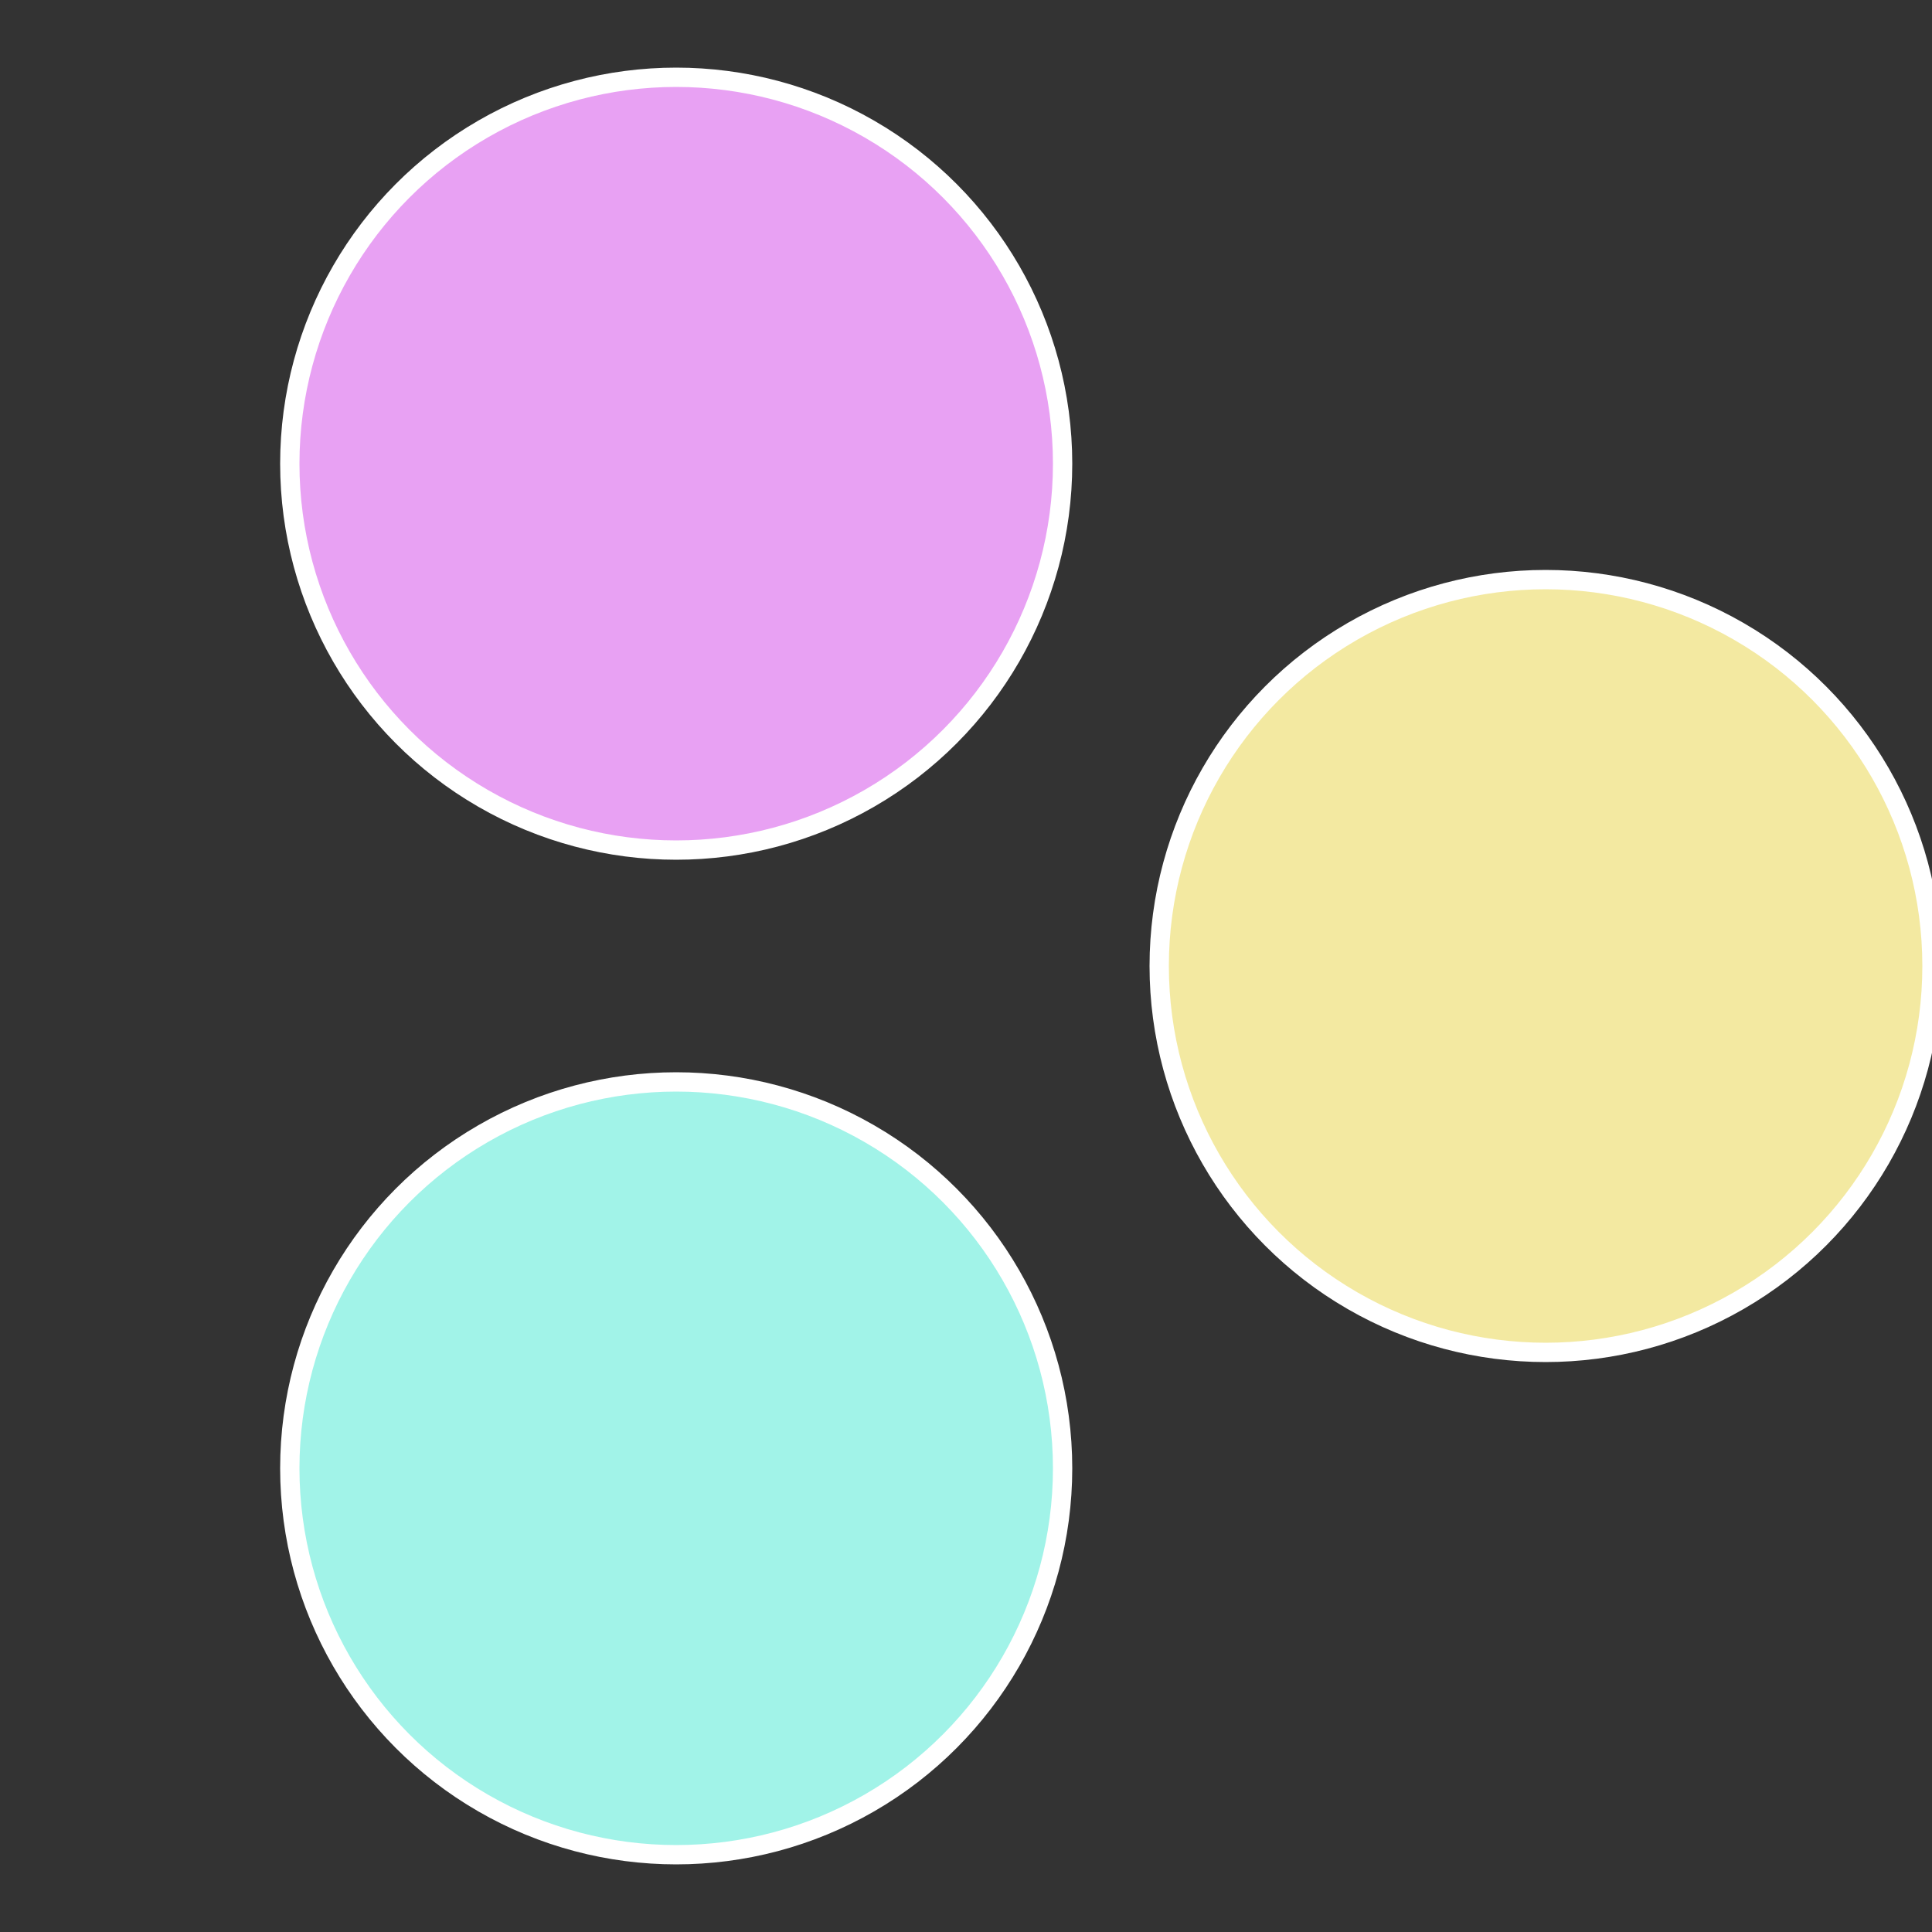
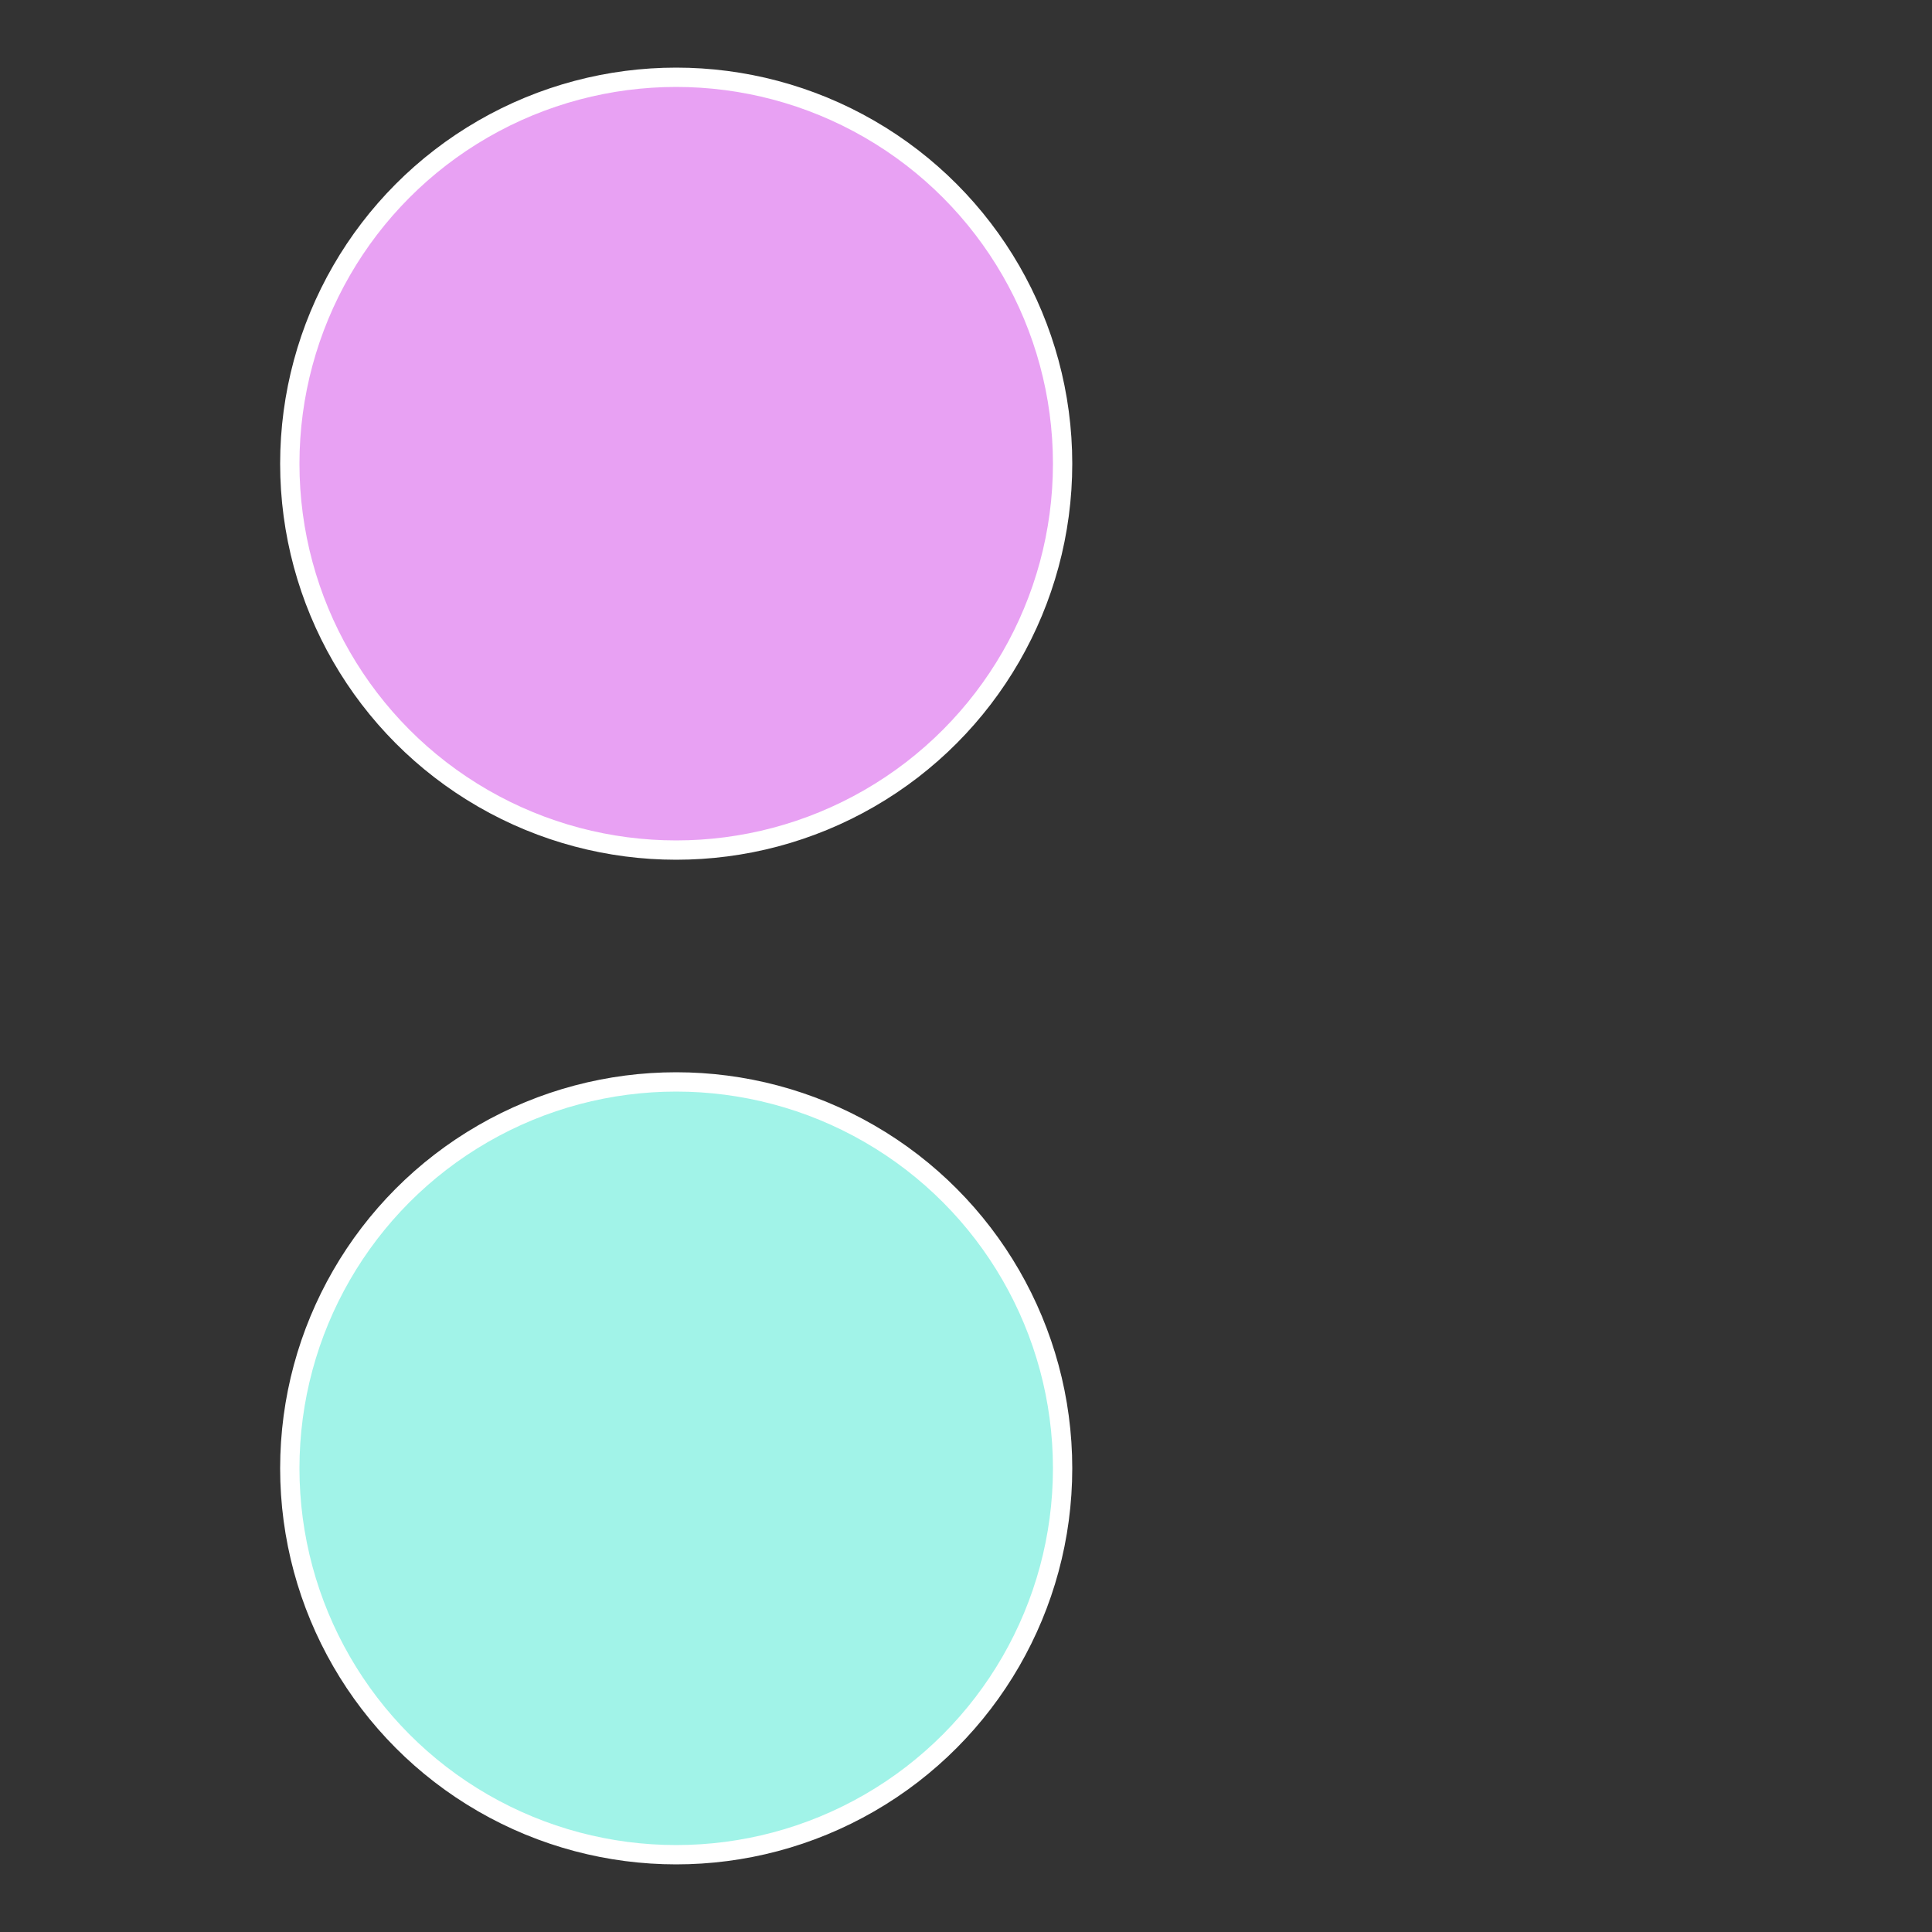
<svg xmlns="http://www.w3.org/2000/svg" width="500" height="500" viewBox="-1 -1 2 2">
  <rect x="-1" y="-1" width="2" height="2" fill="#333333" stroke="none" />
-   <circle cx="0.6" cy="0" r="0.4" fill="#f3e9a1" stroke="#fff" stroke-width="1%" />
  <circle cx="-0.3" cy="0.52" r="0.4" fill="#a1f3e8" stroke="#fff" stroke-width="1%" />
  <circle cx="-0.3" cy="-0.52" r="0.4" fill="#e8a1f3" stroke="#fff" stroke-width="1%" />
</svg>